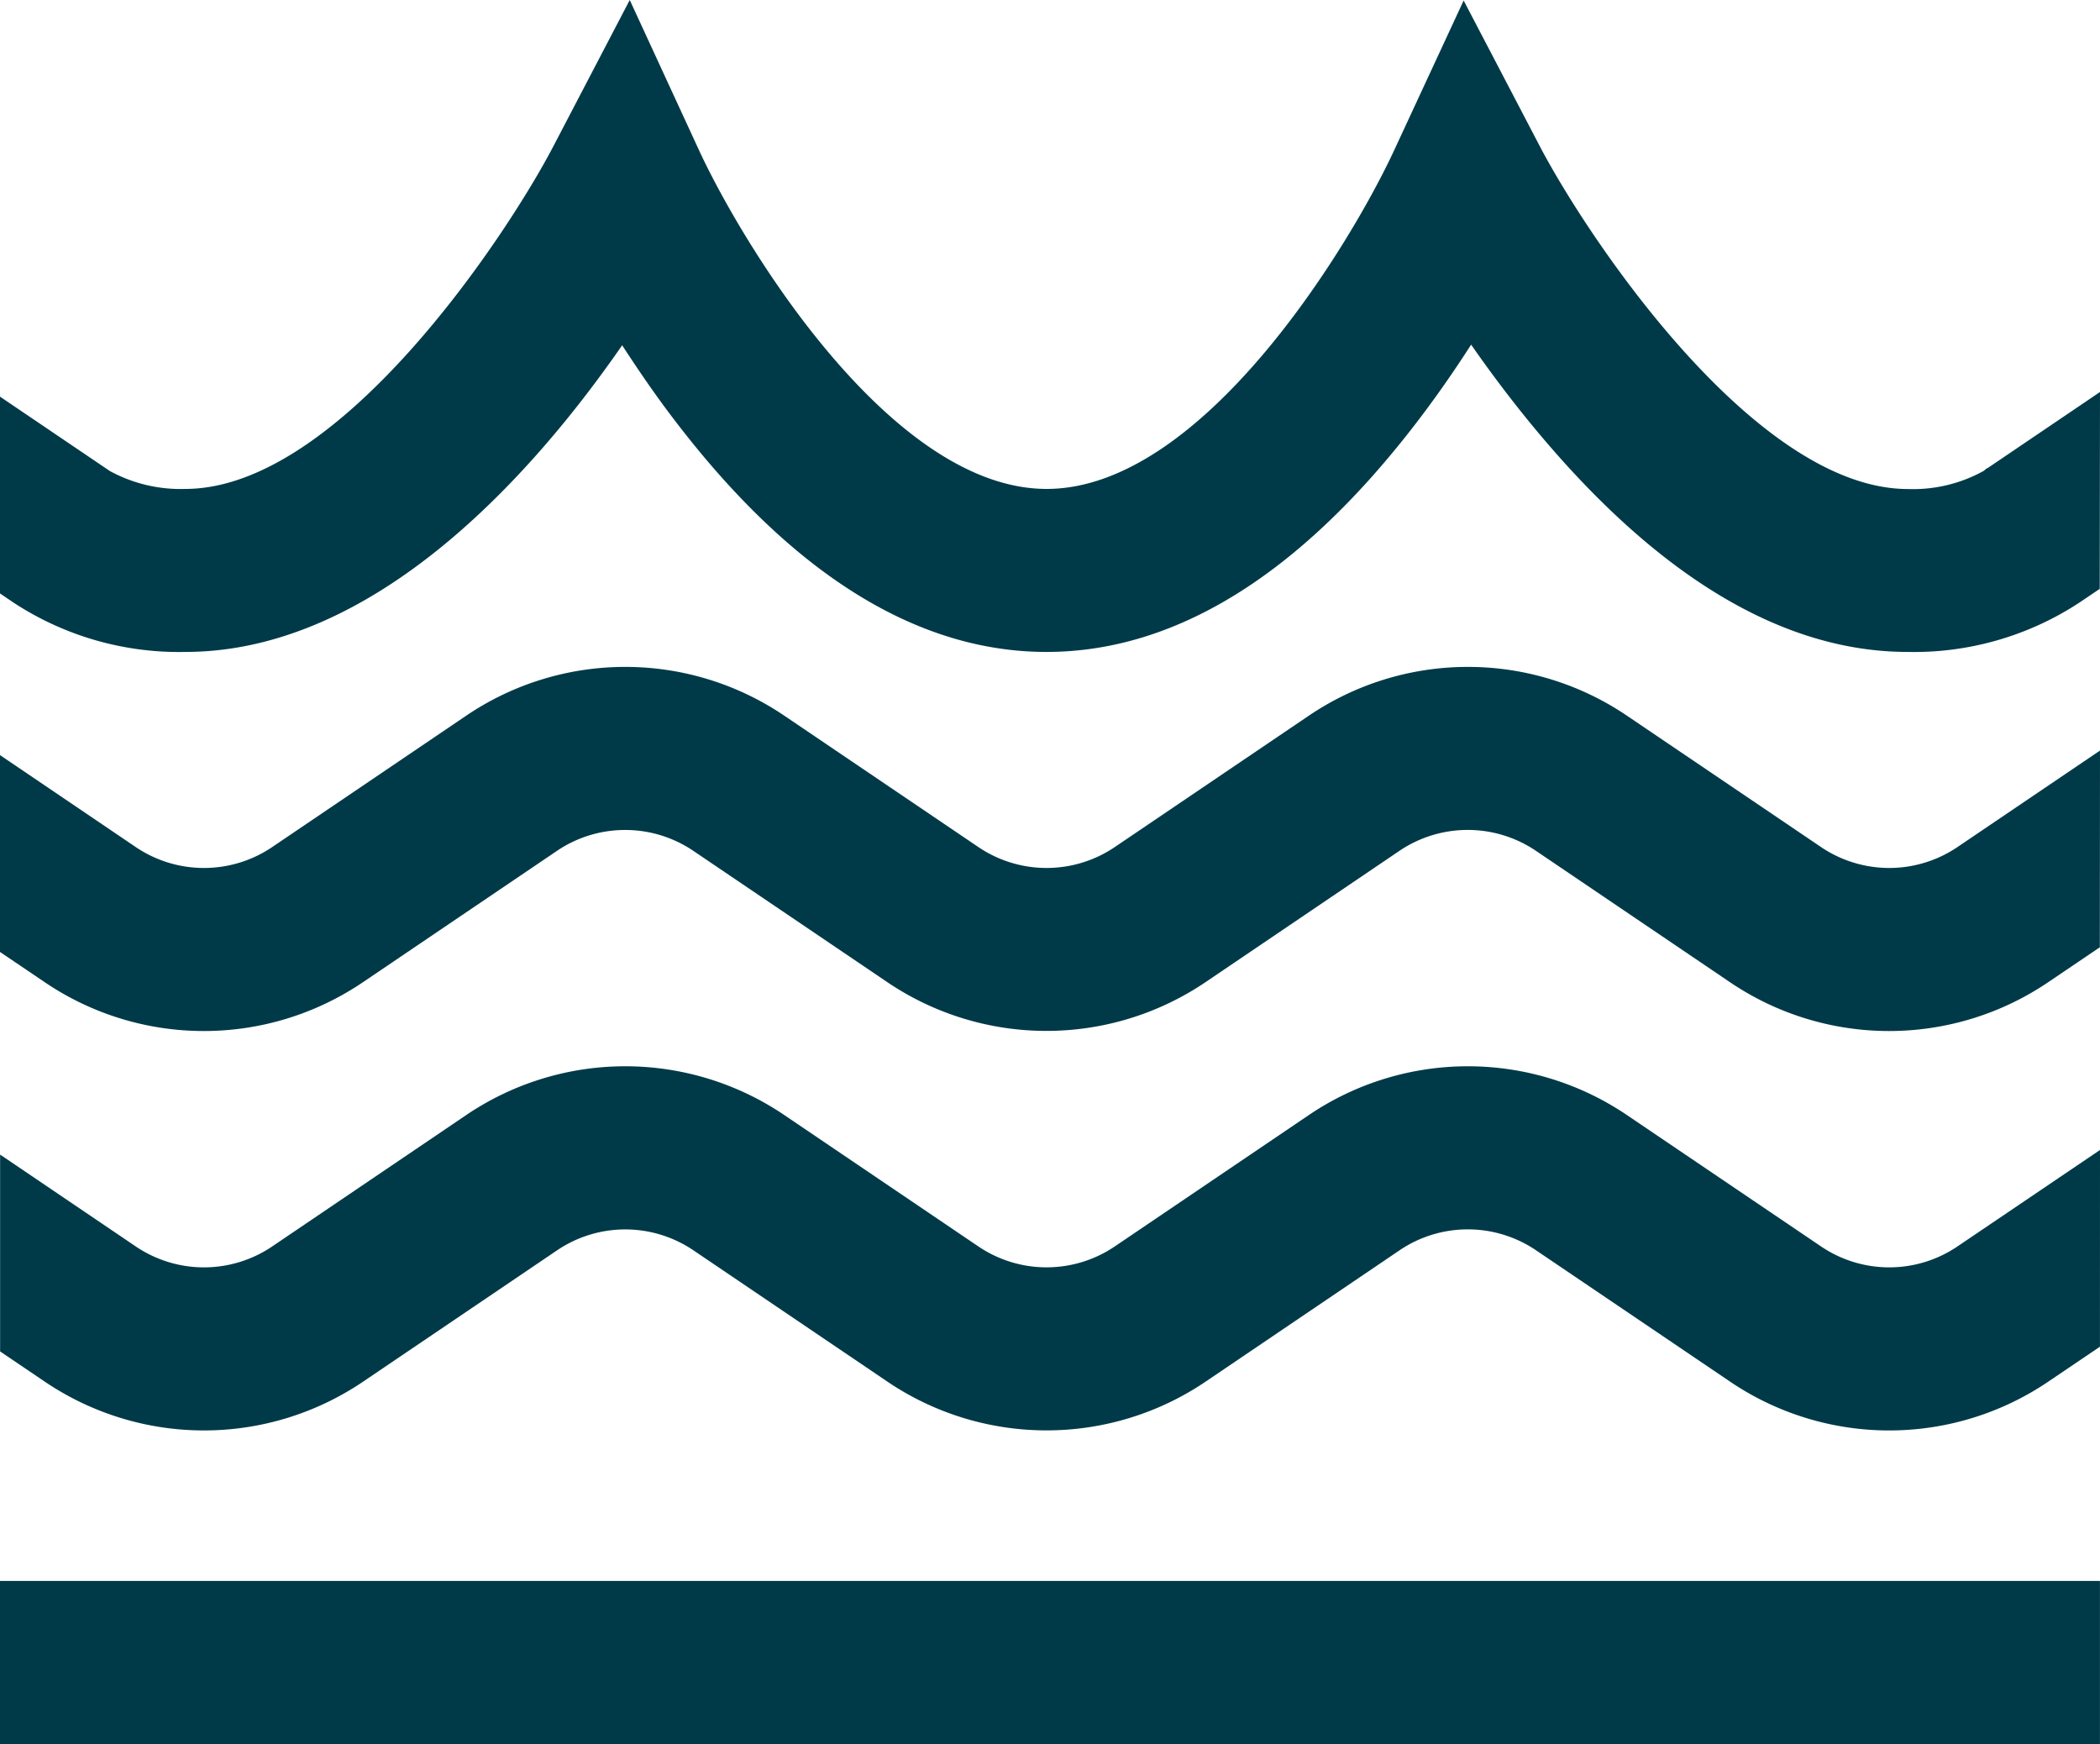
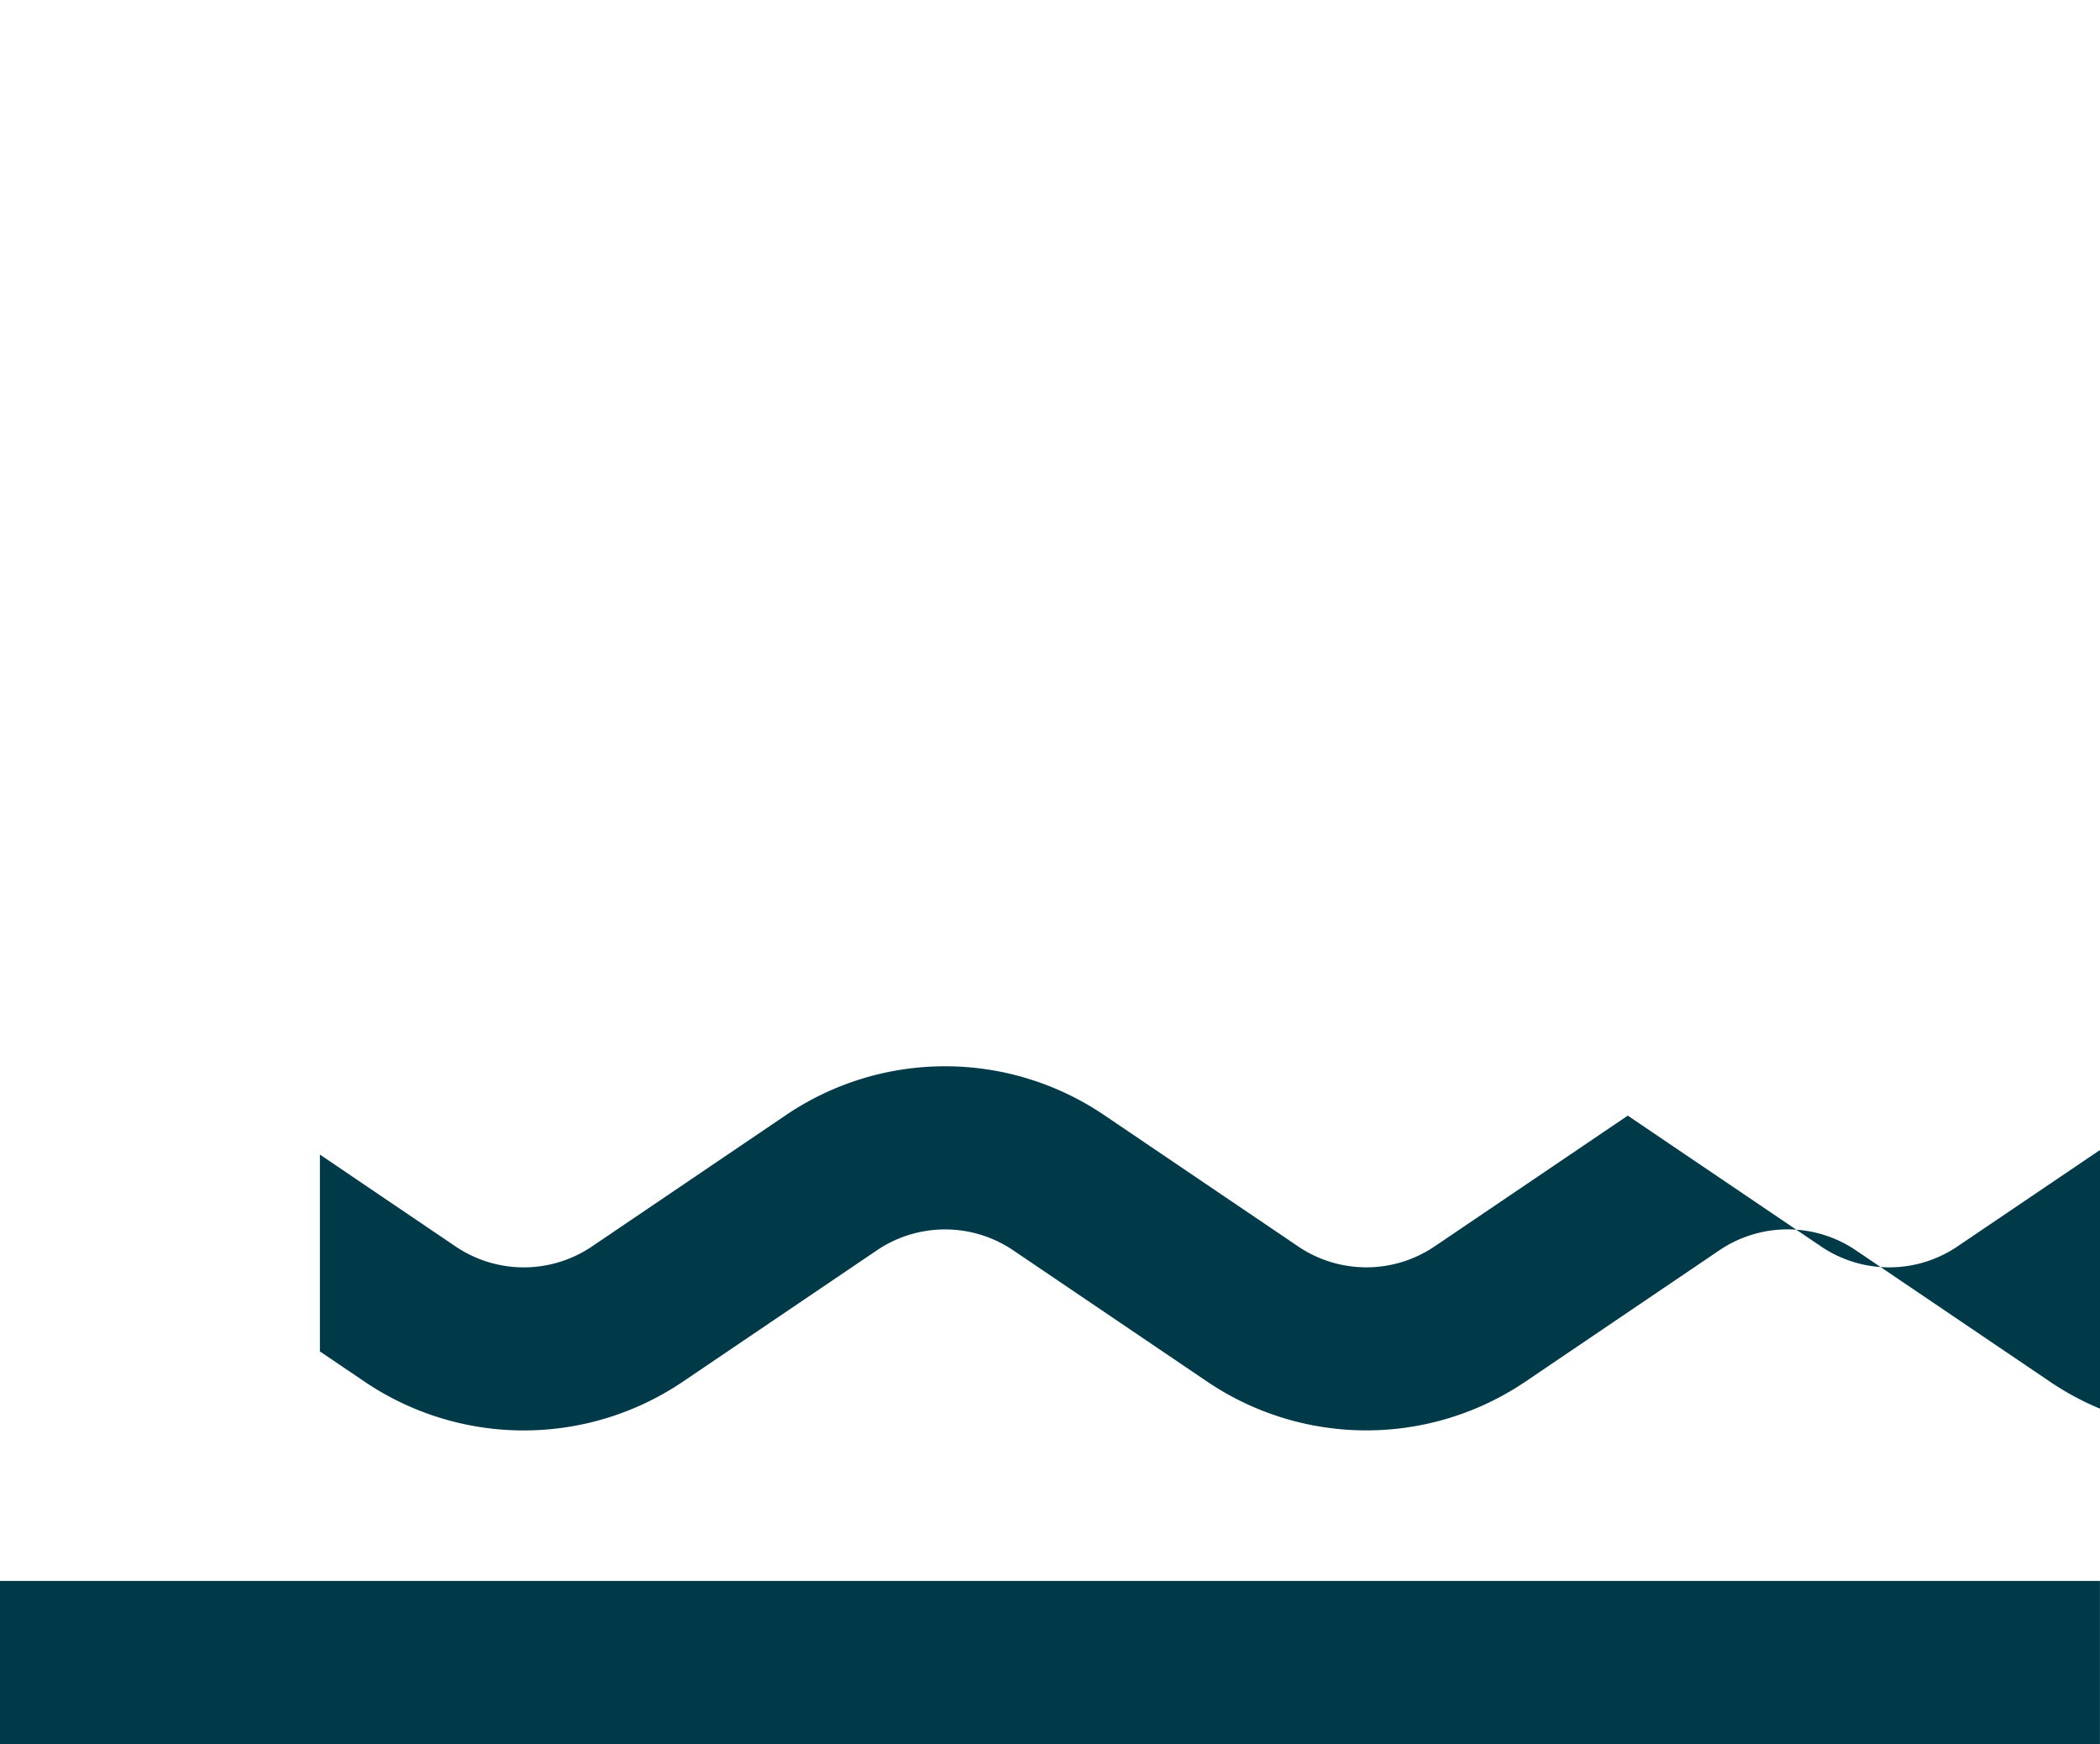
<svg xmlns="http://www.w3.org/2000/svg" width="40.713" height="33.812" viewBox="0 0 40.713 33.812">
  <g transform="translate(-242.524 -22.262)">
-     <path d="M283.237,36.812l-2.757,1.866a2.36,2.36,0,0,1-2.658,0l-3.74-2.531a5.5,5.5,0,0,0-6.2,0l-3.739,2.531a2.36,2.36,0,0,1-2.658,0l-3.739-2.531a5.5,5.5,0,0,0-6.2,0l-3.738,2.531a2.361,2.361,0,0,1-2.659,0L242.524,36.9v3.816l.852.576a5.5,5.5,0,0,0,6.2,0l3.739-2.531a2.36,2.36,0,0,1,2.658,0l3.738,2.53a5.506,5.506,0,0,0,6.2,0l3.738-2.531a2.363,2.363,0,0,1,2.659,0l3.74,2.532a5.5,5.5,0,0,0,6.2,0l.986-.667Z" fill="#003a48" />
-     <path d="M283.237,44.555,280.48,46.42a2.358,2.358,0,0,1-2.658,0l-3.74-2.531a5.5,5.5,0,0,0-6.2,0l-3.739,2.531a2.36,2.36,0,0,1-2.658,0l-3.739-2.531a5.5,5.5,0,0,0-6.2,0l-3.738,2.531a2.359,2.359,0,0,1-2.659,0l-2.623-1.776V48.46l.852.576a5.506,5.506,0,0,0,6.2,0l3.739-2.531a2.358,2.358,0,0,1,2.658,0l3.738,2.53a5.506,5.506,0,0,0,6.2,0l3.738-2.531a2.359,2.359,0,0,1,2.659,0l3.74,2.531a5.5,5.5,0,0,0,6.2,0l.986-.667Z" fill="#003a48" />
-     <path d="M283.237,29.861l-2.183,1.478-.012,0-.056.049a2.82,2.82,0,0,1-1.471.354c-2.979,0-6.228-4.91-7.13-6.629L270.9,22.272l-1.349,2.907c-.847,1.825-3.708,6.561-6.736,6.561s-5.89-4.736-6.736-6.559l-1.346-2.919-1.488,2.849c-.9,1.719-4.139,6.629-7.13,6.629a2.86,2.86,0,0,1-1.461-.347l-2.13-1.442v3.815l.26.176a5.847,5.847,0,0,0,3.331.958c3.691,0,6.753-3.464,8.471-5.945.325.5.7,1.05,1.126,1.595,2.242,2.887,4.632,4.35,7.1,4.35s4.86-1.463,7.1-4.35c.428-.55.807-1.1,1.133-1.607.361.519.782,1.083,1.252,1.648,2.377,2.859,4.8,4.309,7.213,4.309a5.843,5.843,0,0,0,3.33-.958l.392-.265Z" fill="#003a48" />
+     <path d="M283.237,44.555,280.48,46.42a2.358,2.358,0,0,1-2.658,0l-3.74-2.531l-3.739,2.531a2.36,2.36,0,0,1-2.658,0l-3.739-2.531a5.5,5.5,0,0,0-6.2,0l-3.738,2.531a2.359,2.359,0,0,1-2.659,0l-2.623-1.776V48.46l.852.576a5.506,5.506,0,0,0,6.2,0l3.739-2.531a2.358,2.358,0,0,1,2.658,0l3.738,2.53a5.506,5.506,0,0,0,6.2,0l3.738-2.531a2.359,2.359,0,0,1,2.659,0l3.74,2.531a5.5,5.5,0,0,0,6.2,0l.986-.667Z" fill="#003a48" />
    <rect width="40.712" height="3.165" transform="translate(242.524 52.909)" fill="#003a48" />
  </g>
</svg>